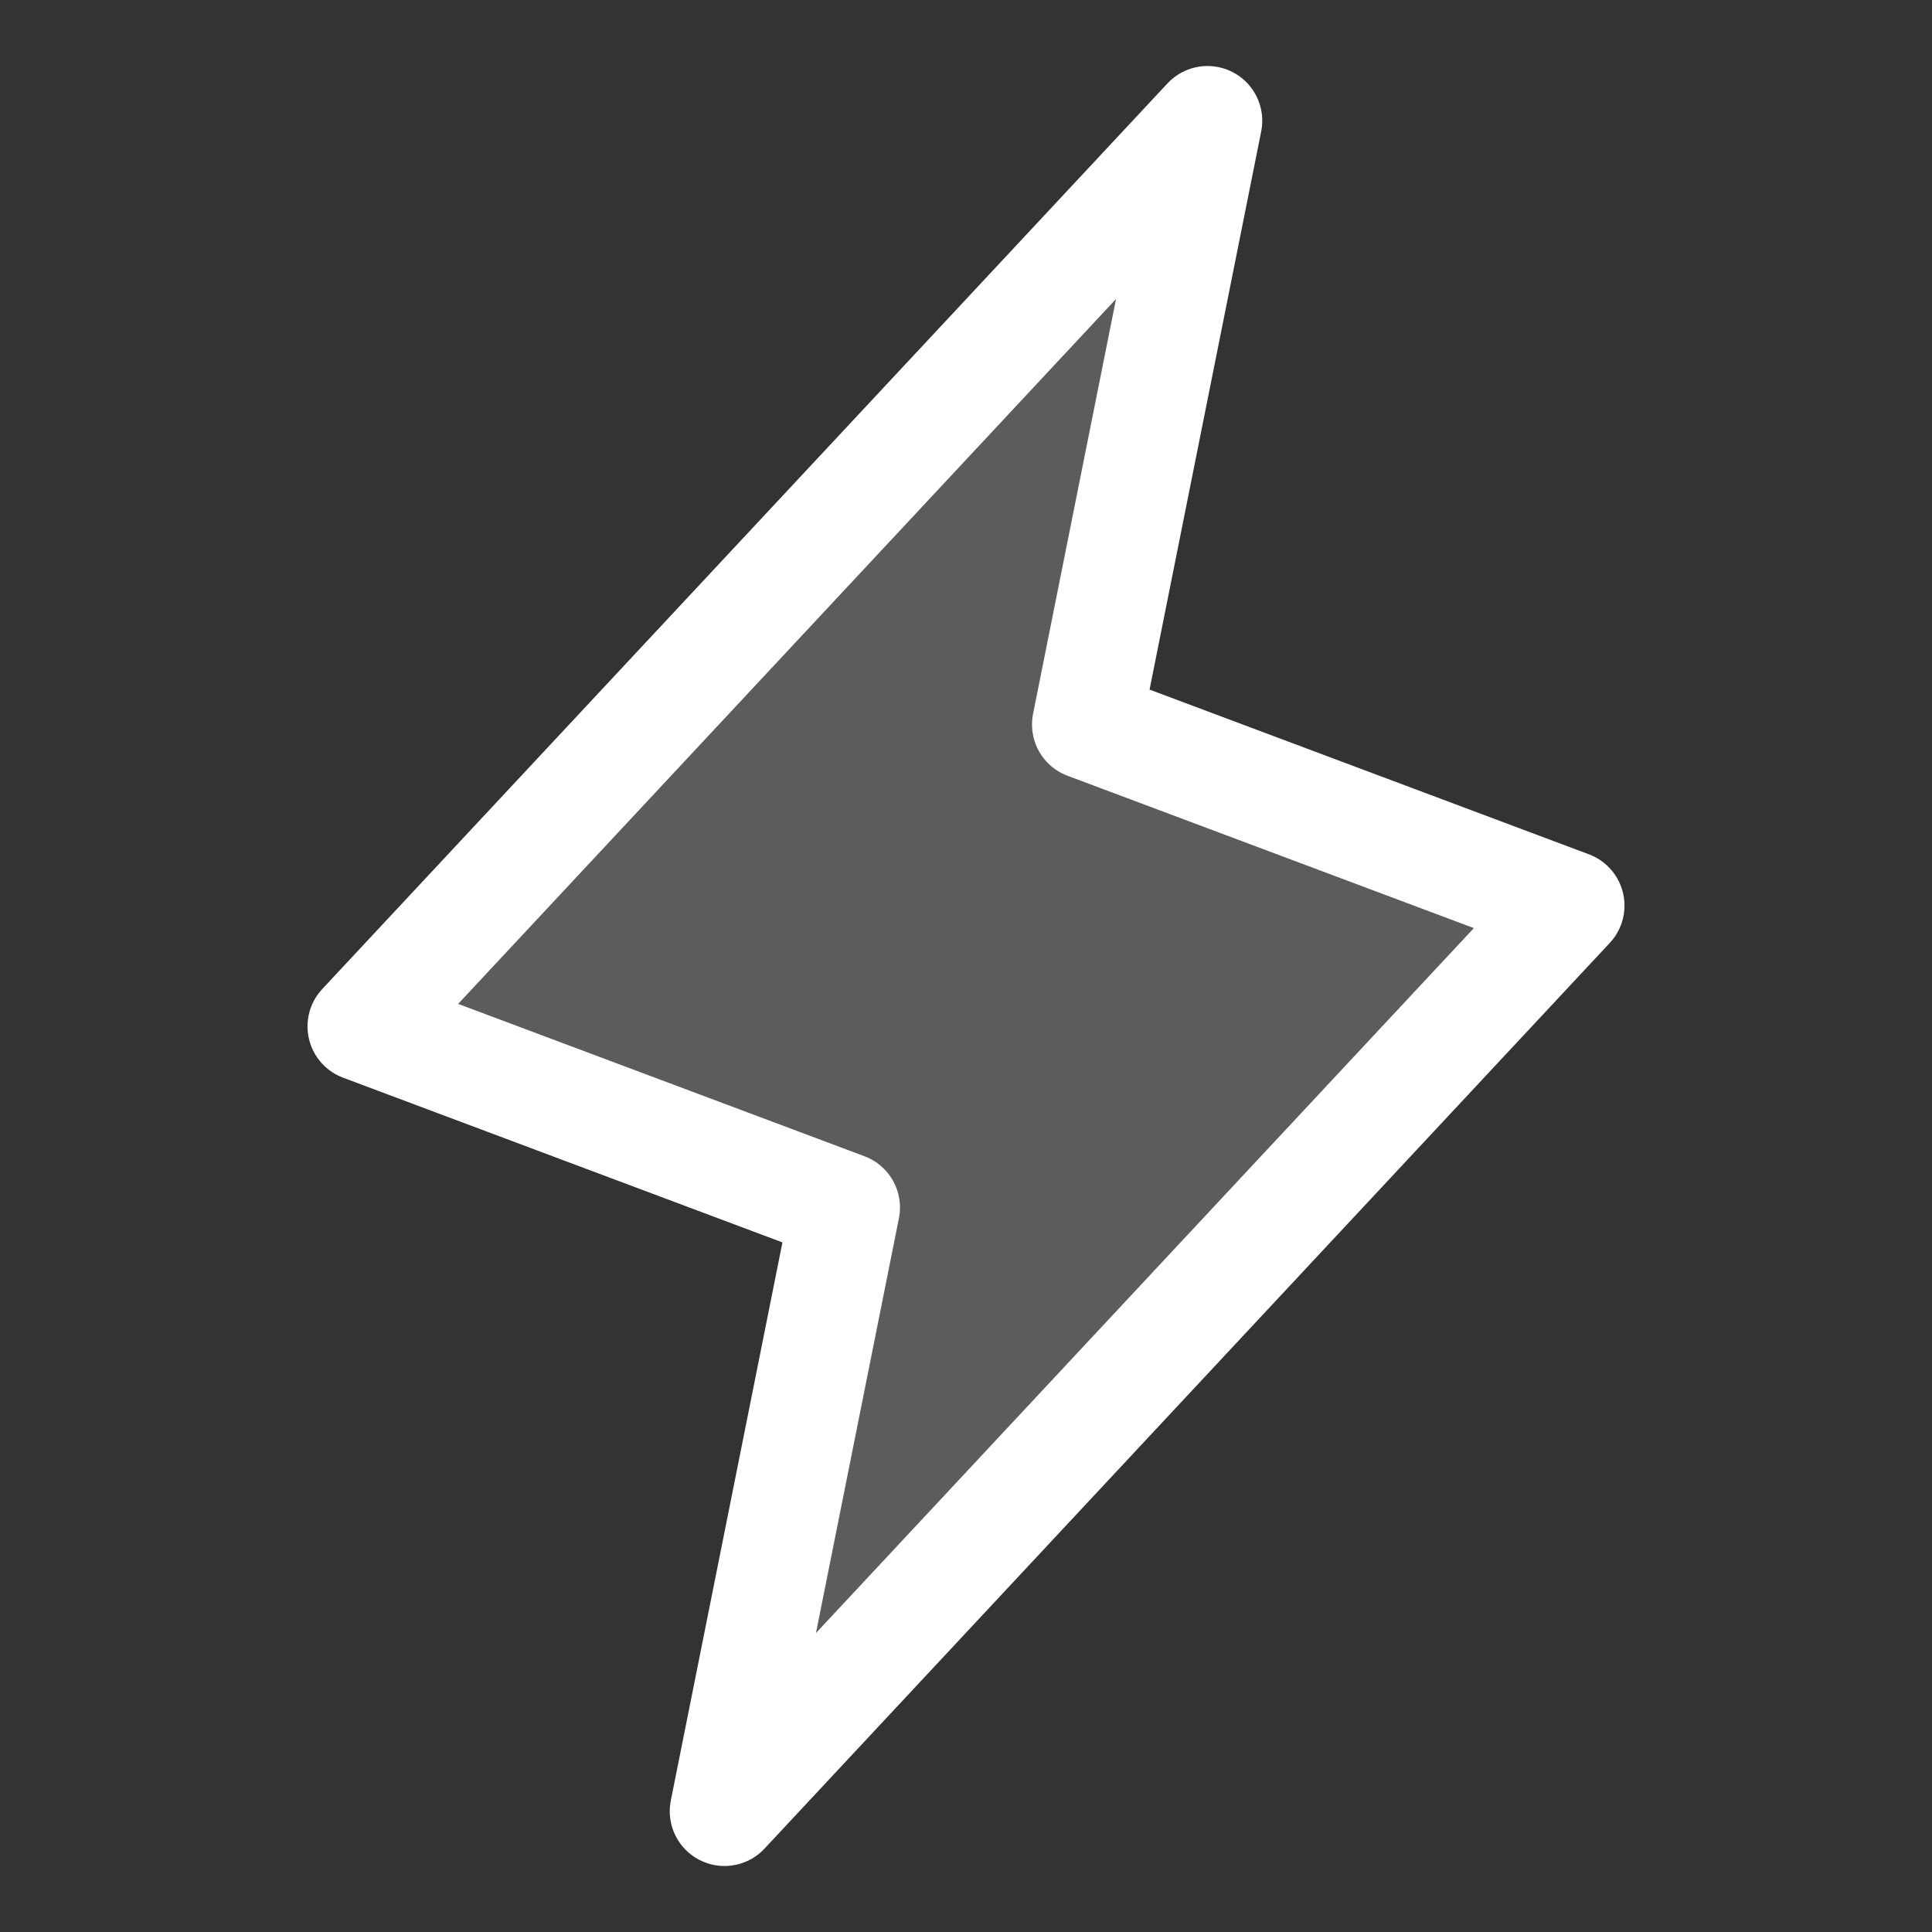
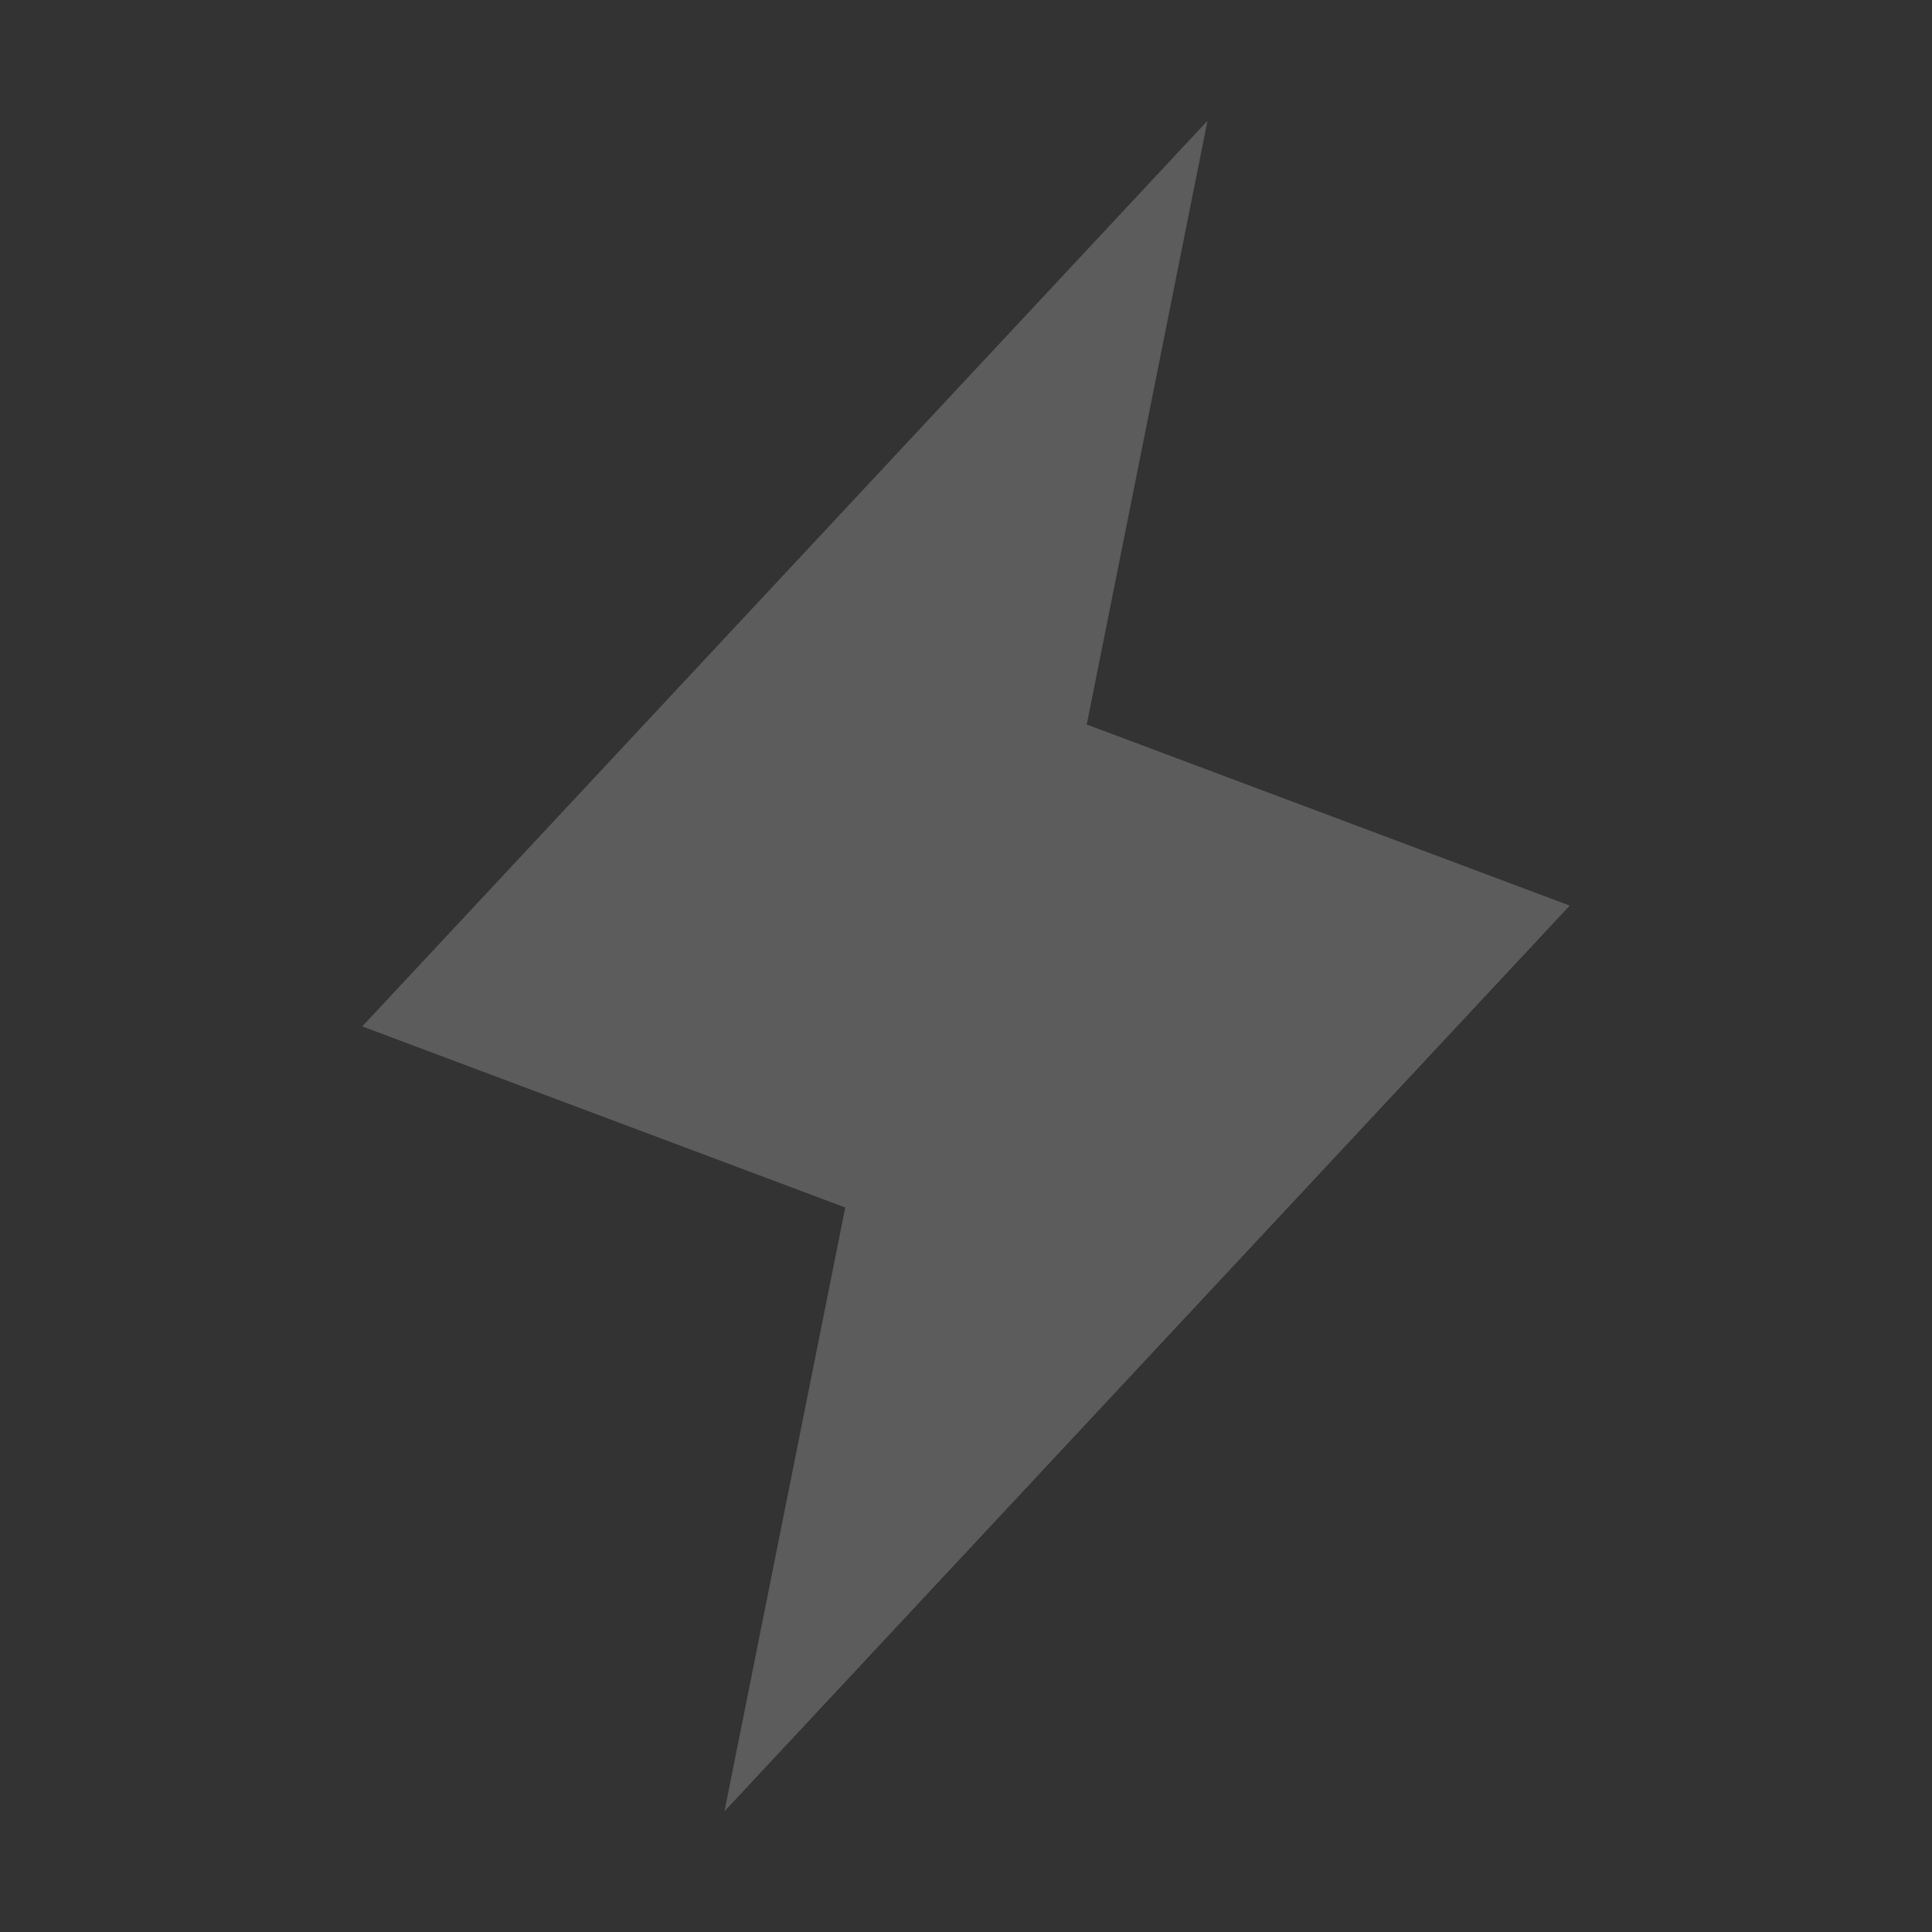
<svg xmlns="http://www.w3.org/2000/svg" width="30" height="30" viewBox="0 0 30 30" fill="none">
  <rect x="0" y="0" width="30" height="30" fill="#333333" stroke="none" />
  <g clip-path="url(#clip0_4494_780)">
    <path opacity="0.2" d="M18.75 1.875L16.875 11.25L24.375 14.062L11.25 28.125L13.125 18.75L5.625 15.938L18.75 1.875Z" fill="white" />
-     <path d="M18.75 1.875L16.875 11.25L24.375 14.062L11.25 28.125L13.125 18.75L5.625 15.938L18.75 1.875Z" stroke="white" stroke-width="1.7" stroke-linecap="round" stroke-linejoin="round" />
  </g>
  <defs>
    <clipPath id="clip0_4494_780">
      <rect width="30" height="30" fill="white" />
    </clipPath>
  </defs>
</svg>